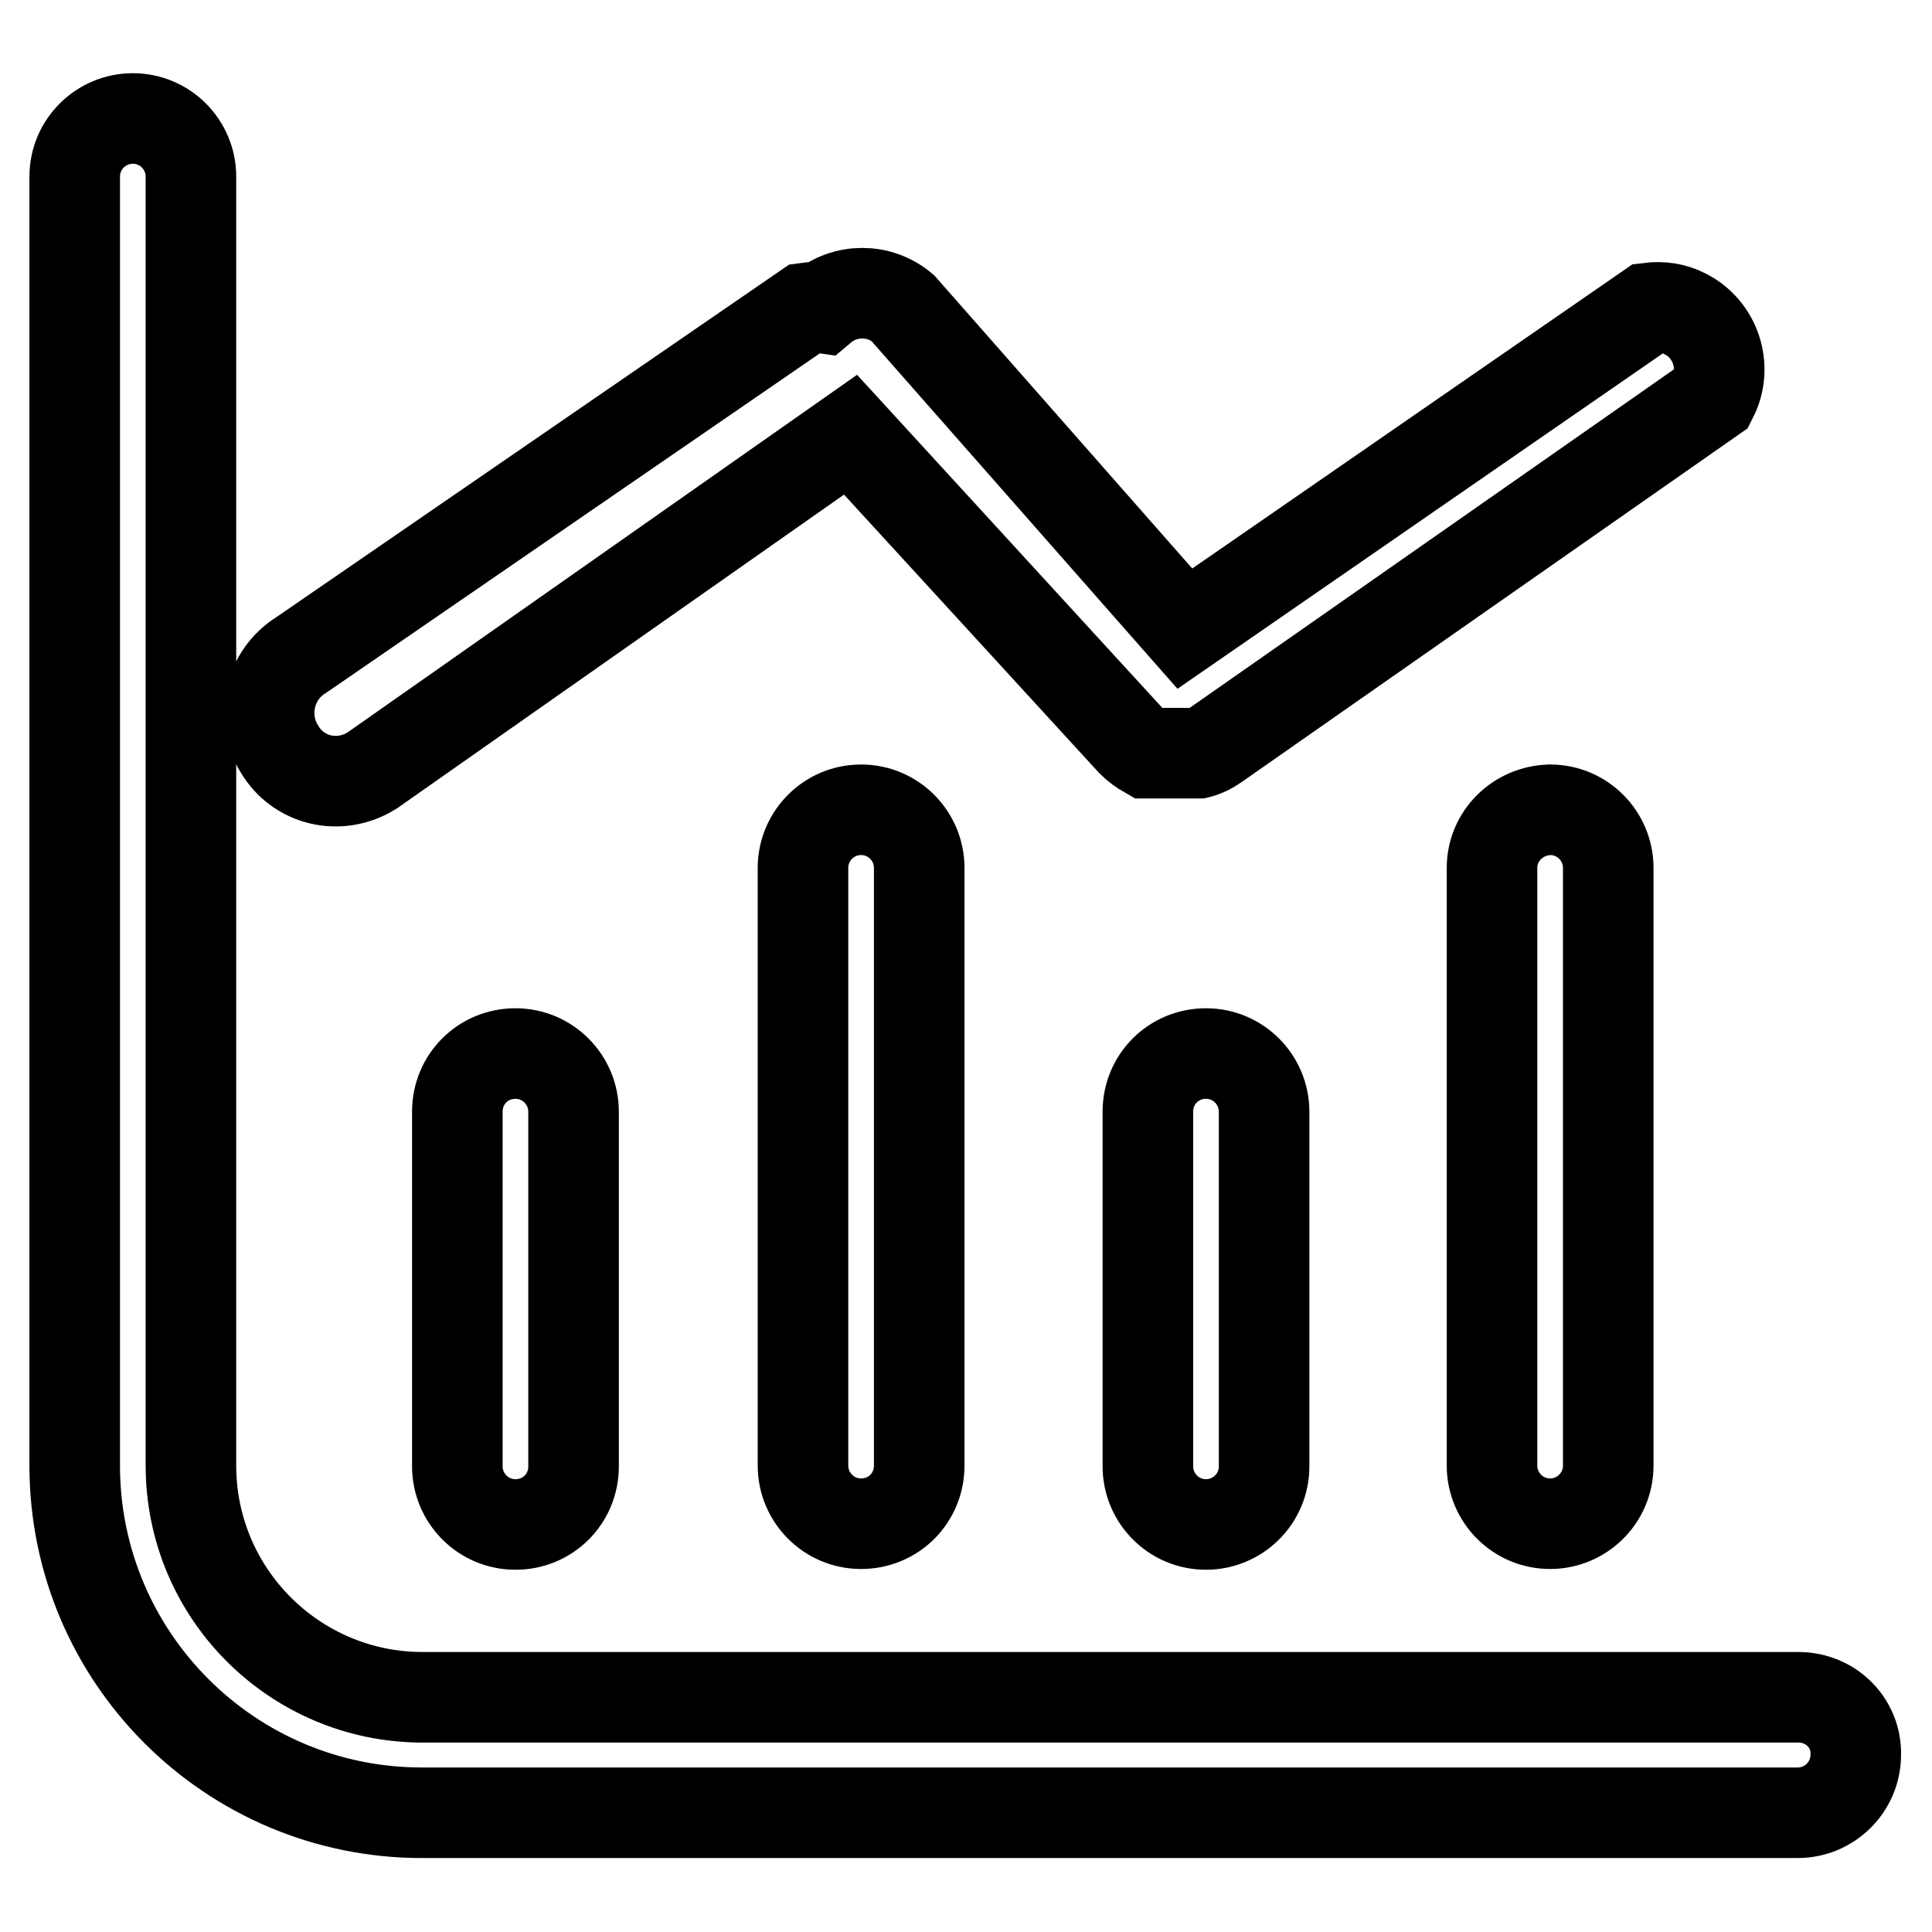
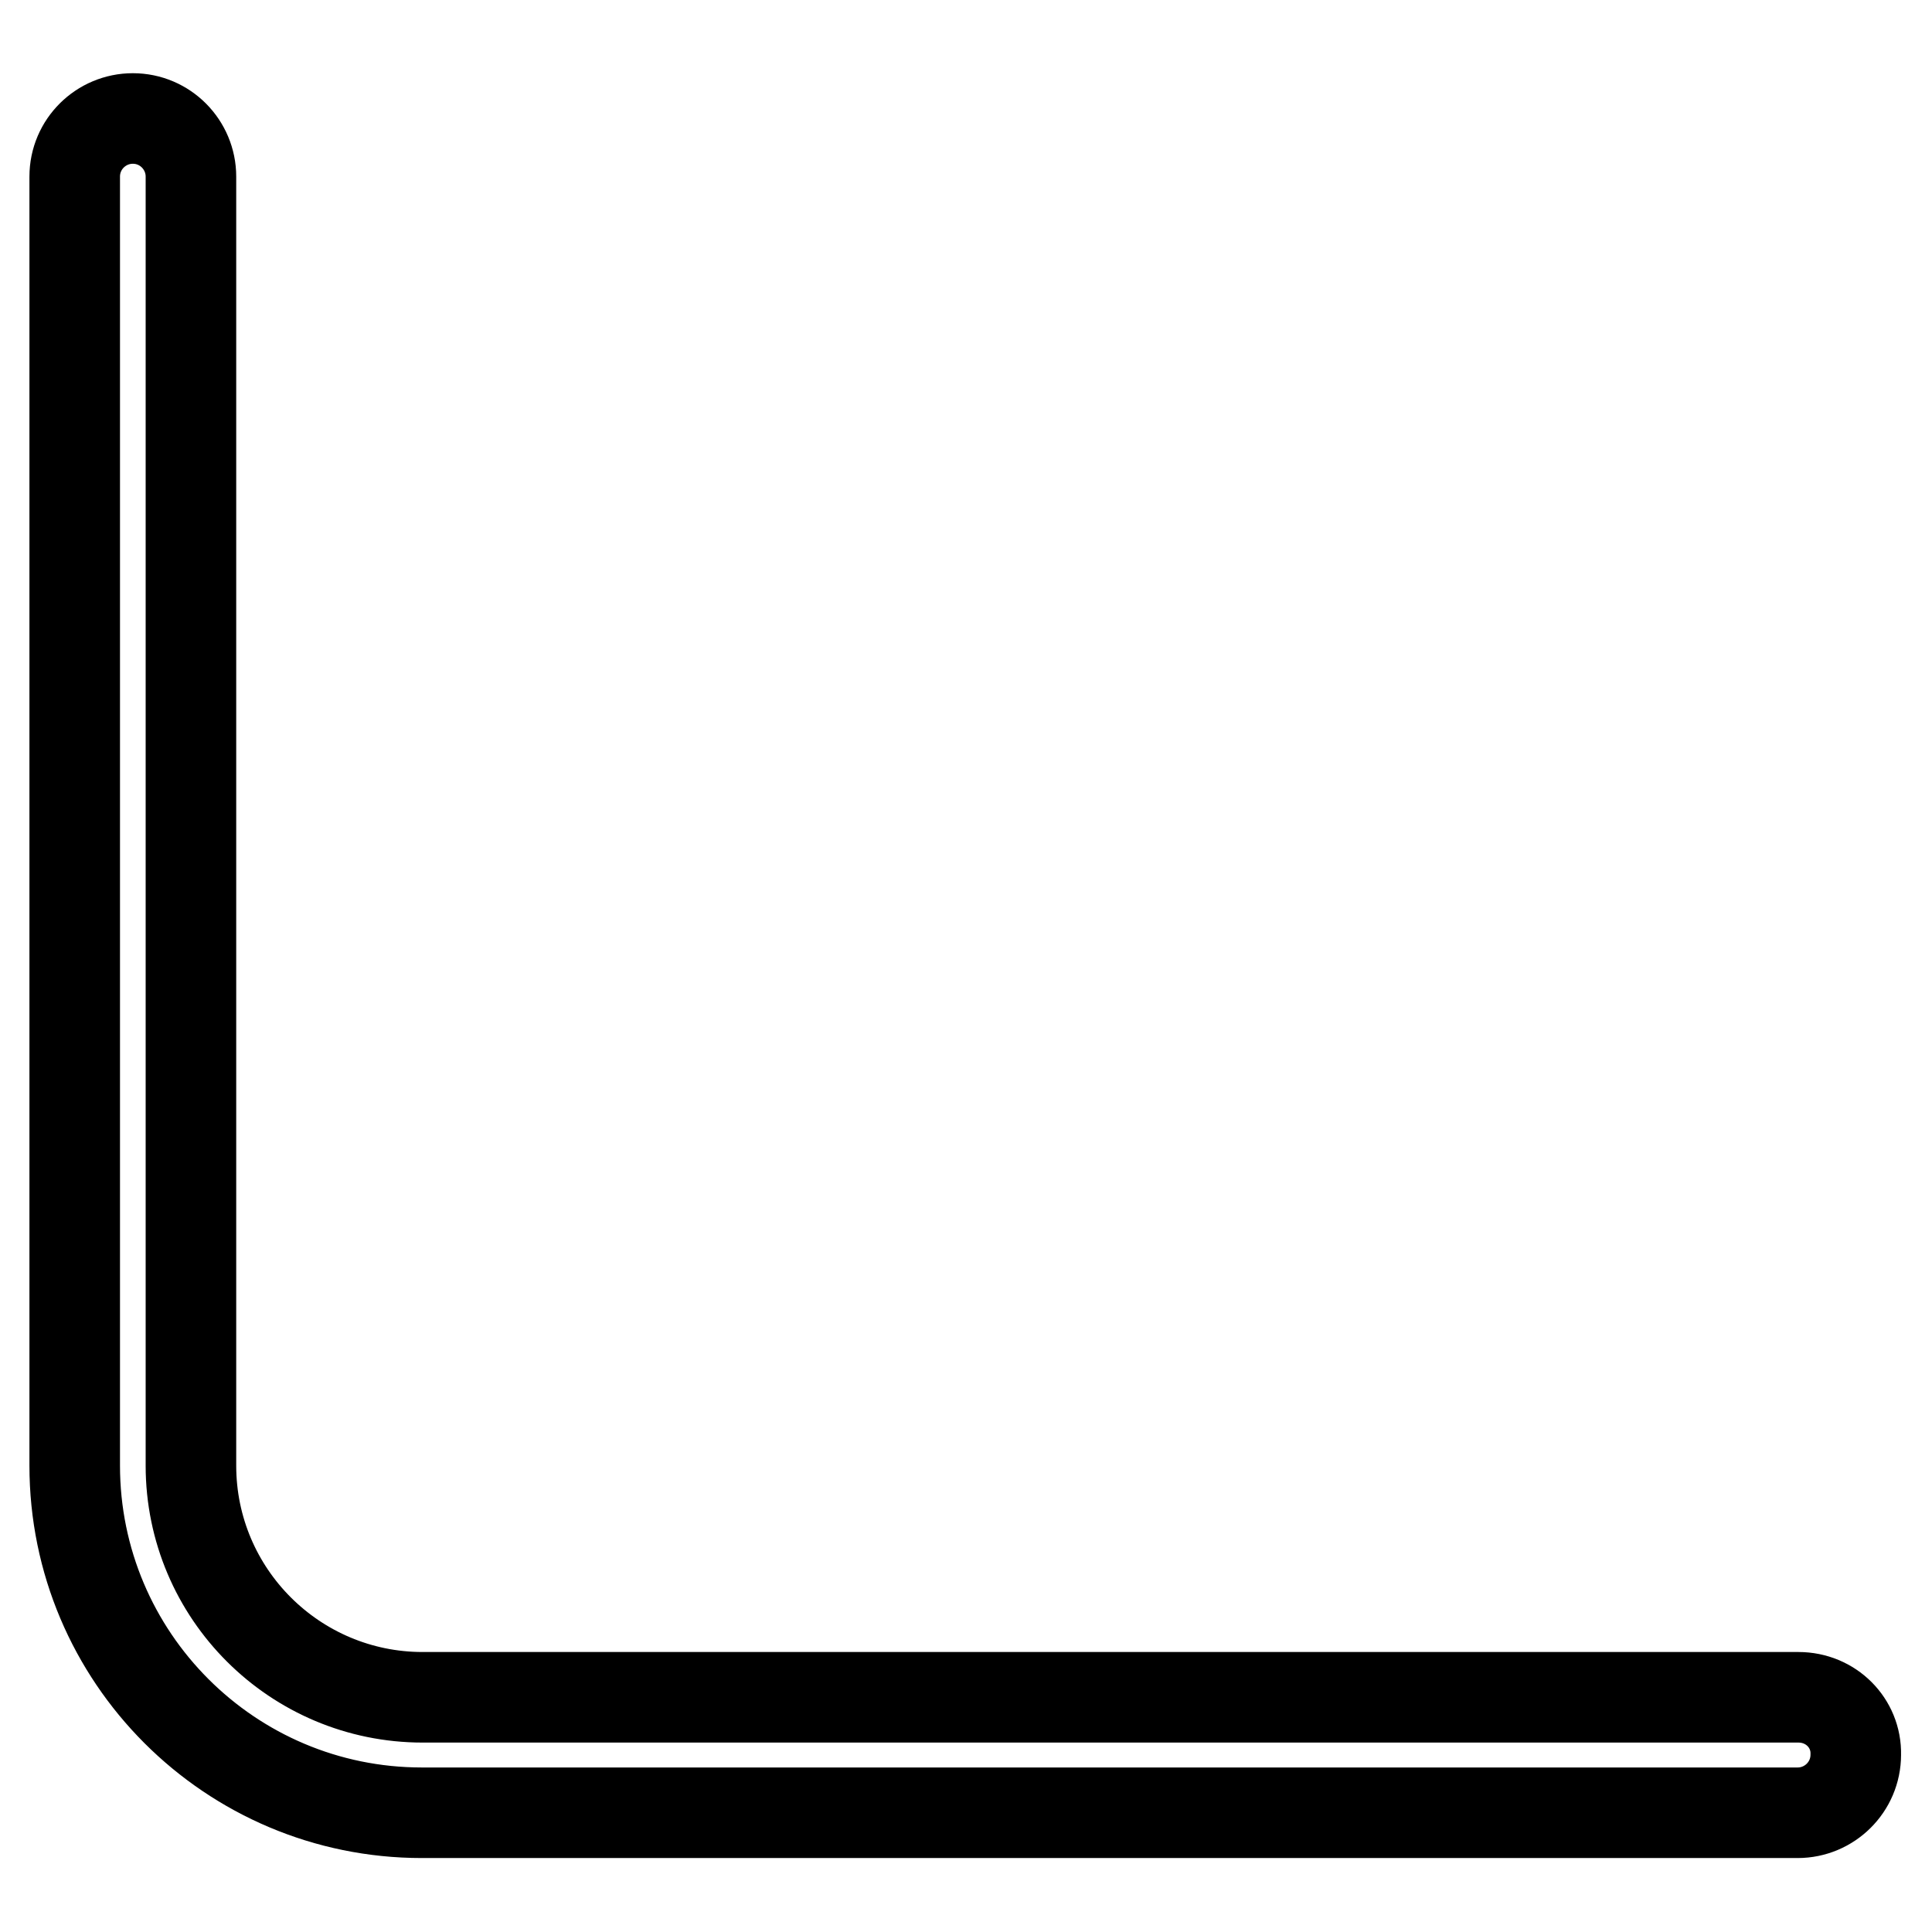
<svg xmlns="http://www.w3.org/2000/svg" version="1.1" x="0px" y="0px" viewBox="0 0 256 256" enable-background="new 0 0 256 256" xml:space="preserve">
  <g>
-     <path stroke-width="12" fill-opacity="0" stroke="#000000" d="M60.6,147.3v47c0,4.2,3.4,7.7,7.7,7.7s7.7-3.4,7.7-7.7l0,0v-47c0-4.2-3.4-7.7-7.7-7.7S60.6,143,60.6,147.3z  M49.3,102.1l63.4-44.5l37.3,40.7c0.6,0.6,1.3,1.1,2,1.5h6.8c0.8-0.2,1.6-0.6,2.3-1.1l65.8-46c2.1-4.1,0.4-9.1-3.6-11.1 c-1.5-0.8-3.2-1-4.8-0.8L157,83.3l-37.4-42.5c-3.1-2.6-7.6-2.6-10.7,0c-0.7-0.1-1.4-0.1-2.1,0l-66.9,46c-4.2,2.6-5.5,8.2-2.9,12.4 C39.5,103.5,45,104.8,49.3,102.1z M106.4,115v79.2c0,4.2,3.4,7.7,7.7,7.7s7.7-3.4,7.7-7.7l0,0V115c0-4.2-3.4-7.7-7.7-7.7 S106.4,110.8,106.4,115z M197.7,115v79.2c0,4.2,3.4,7.7,7.7,7.7c4.2,0,7.7-3.4,7.7-7.7l0,0V115c0-4.2-3.4-7.7-7.7-7.7 C201.1,107.4,197.7,110.8,197.7,115z M152.1,147.3v47c0,4.2,3.4,7.7,7.7,7.7c4.2,0,7.7-3.4,7.7-7.7l0,0v-47c0-4.2-3.4-7.7-7.7-7.7 C155.5,139.6,152.1,143,152.1,147.3z" />
    <path stroke-width="12" fill-opacity="0" stroke="#000000" d="M238.3,224.9H56c-16.9,0-30.7-13.7-30.7-30.7l0,0V23.4c0-4.2-3.4-7.7-7.7-7.7c-4.2,0-7.7,3.4-7.7,7.7v170.8 c0,25.4,20.6,46,46,46h182.3c4.2,0,7.7-3.4,7.7-7.7C246,228.3,242.6,224.9,238.3,224.9L238.3,224.9z" />
  </g>
</svg>